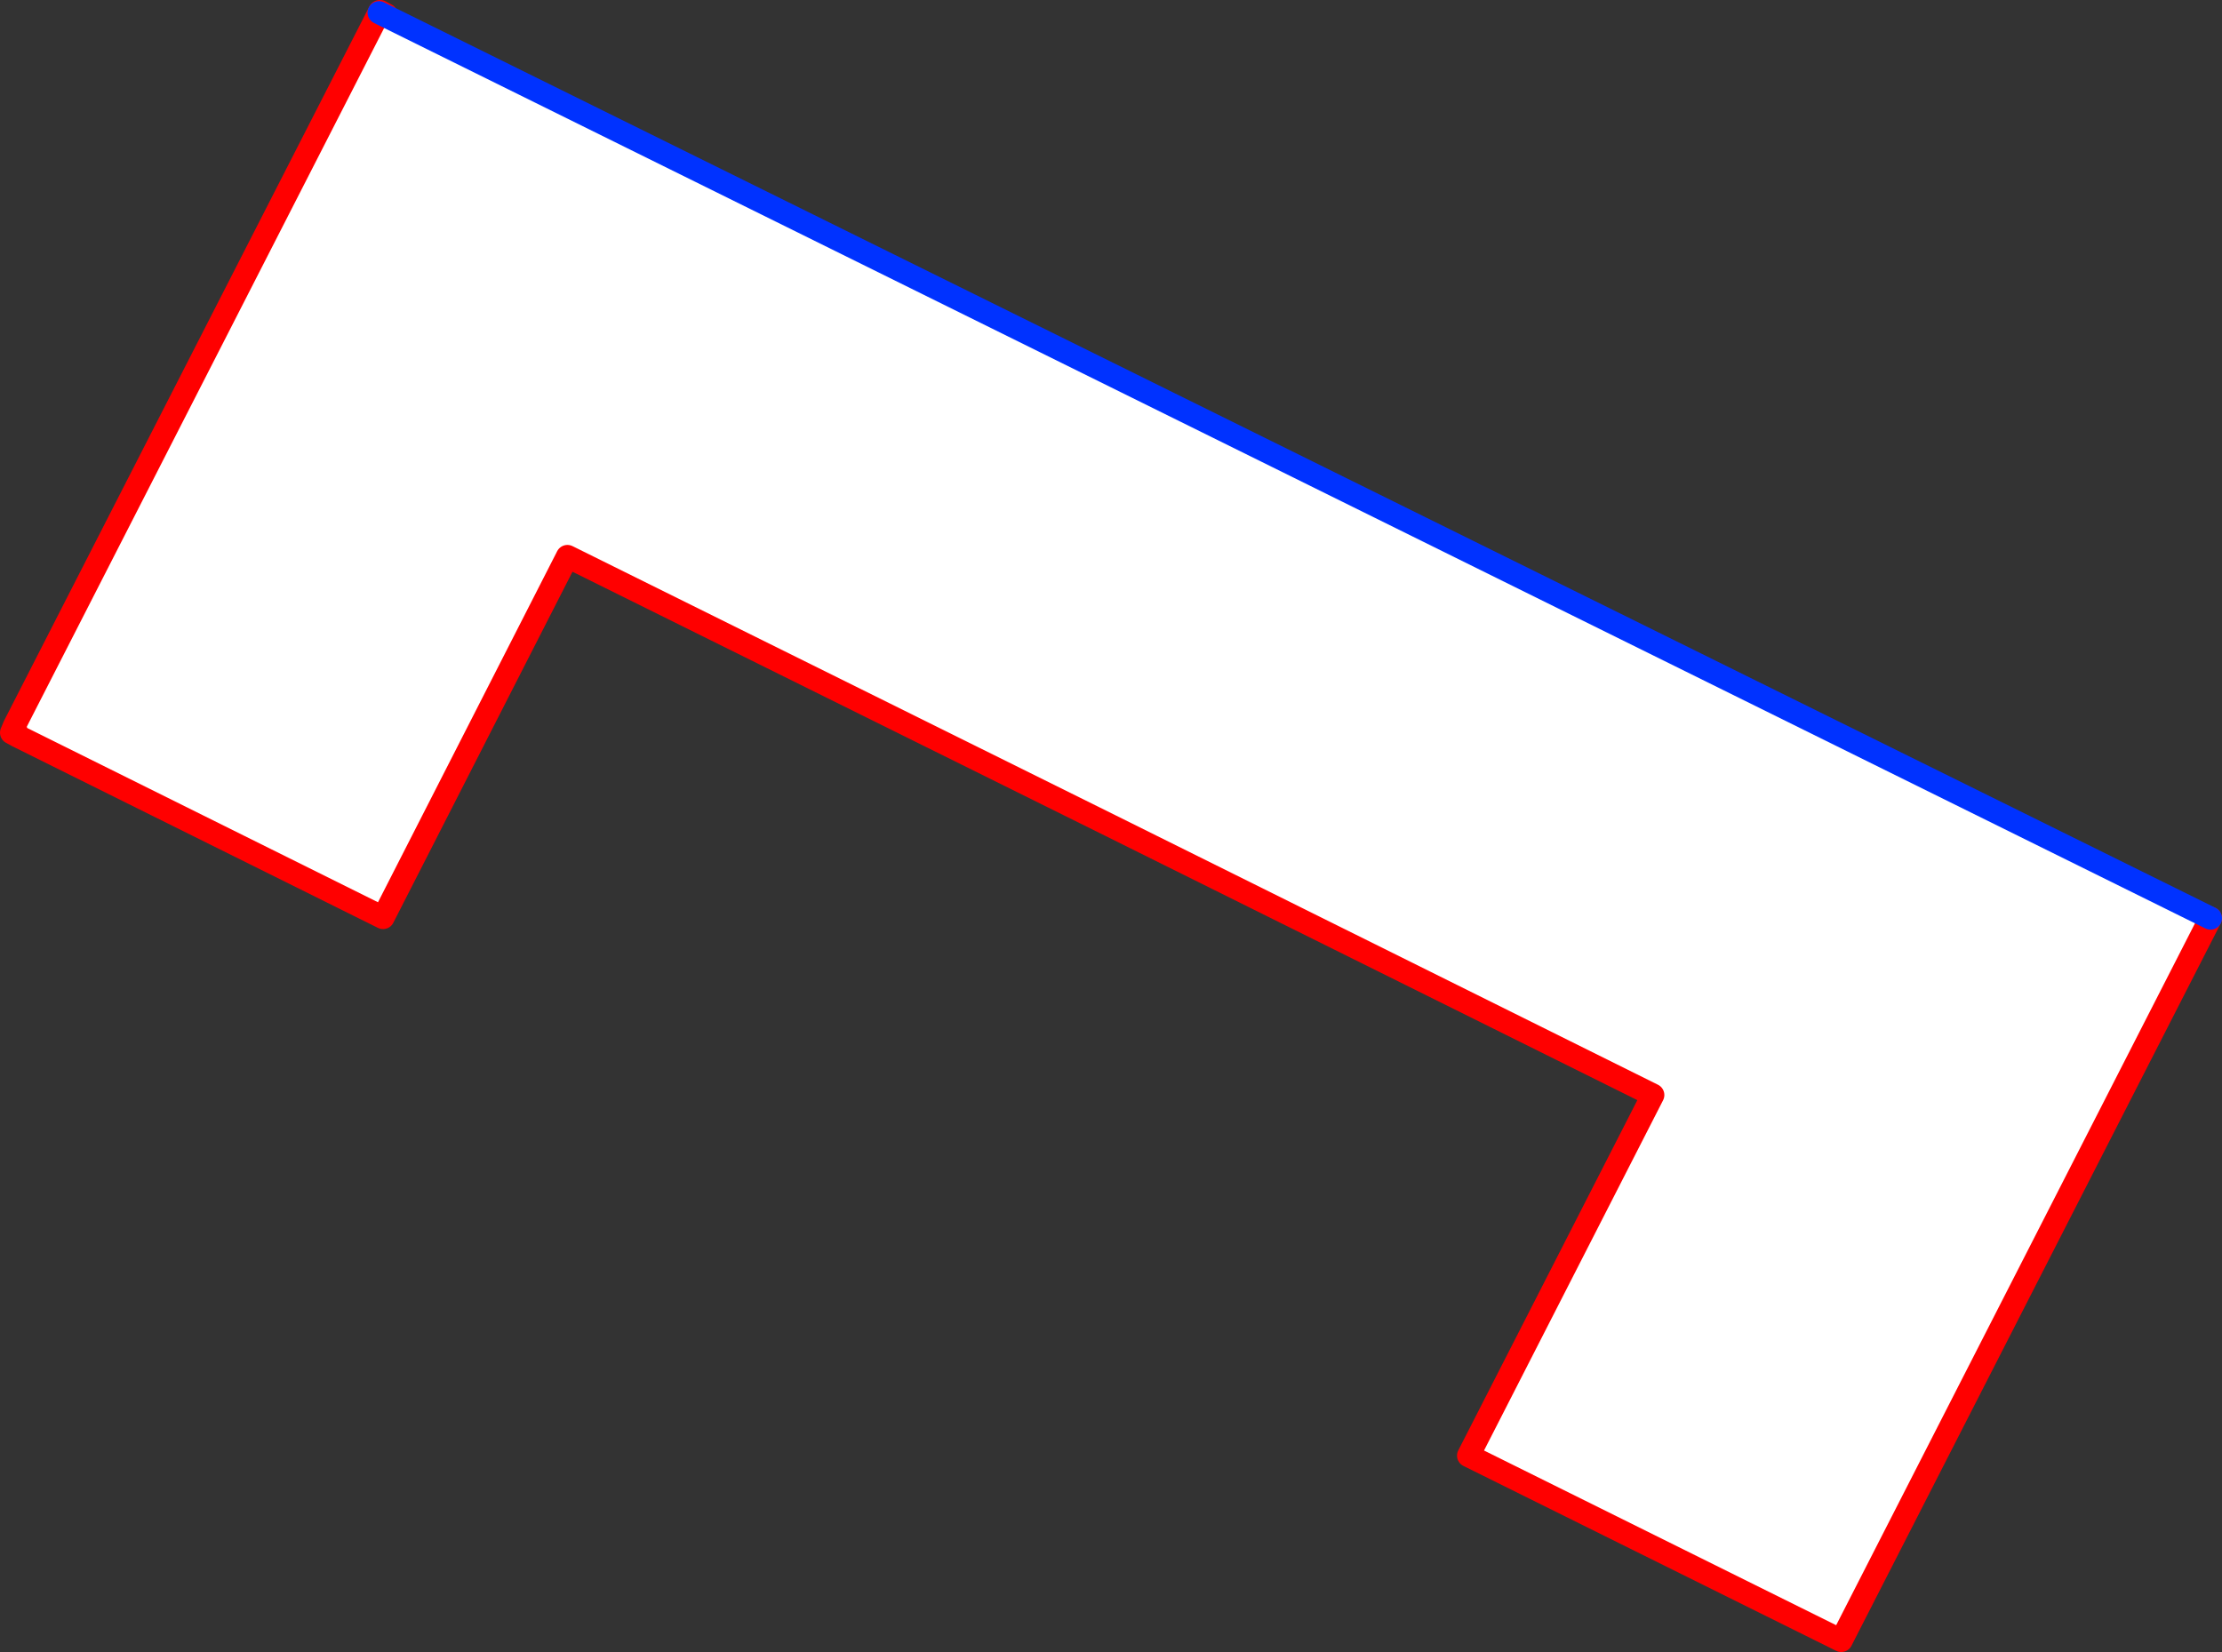
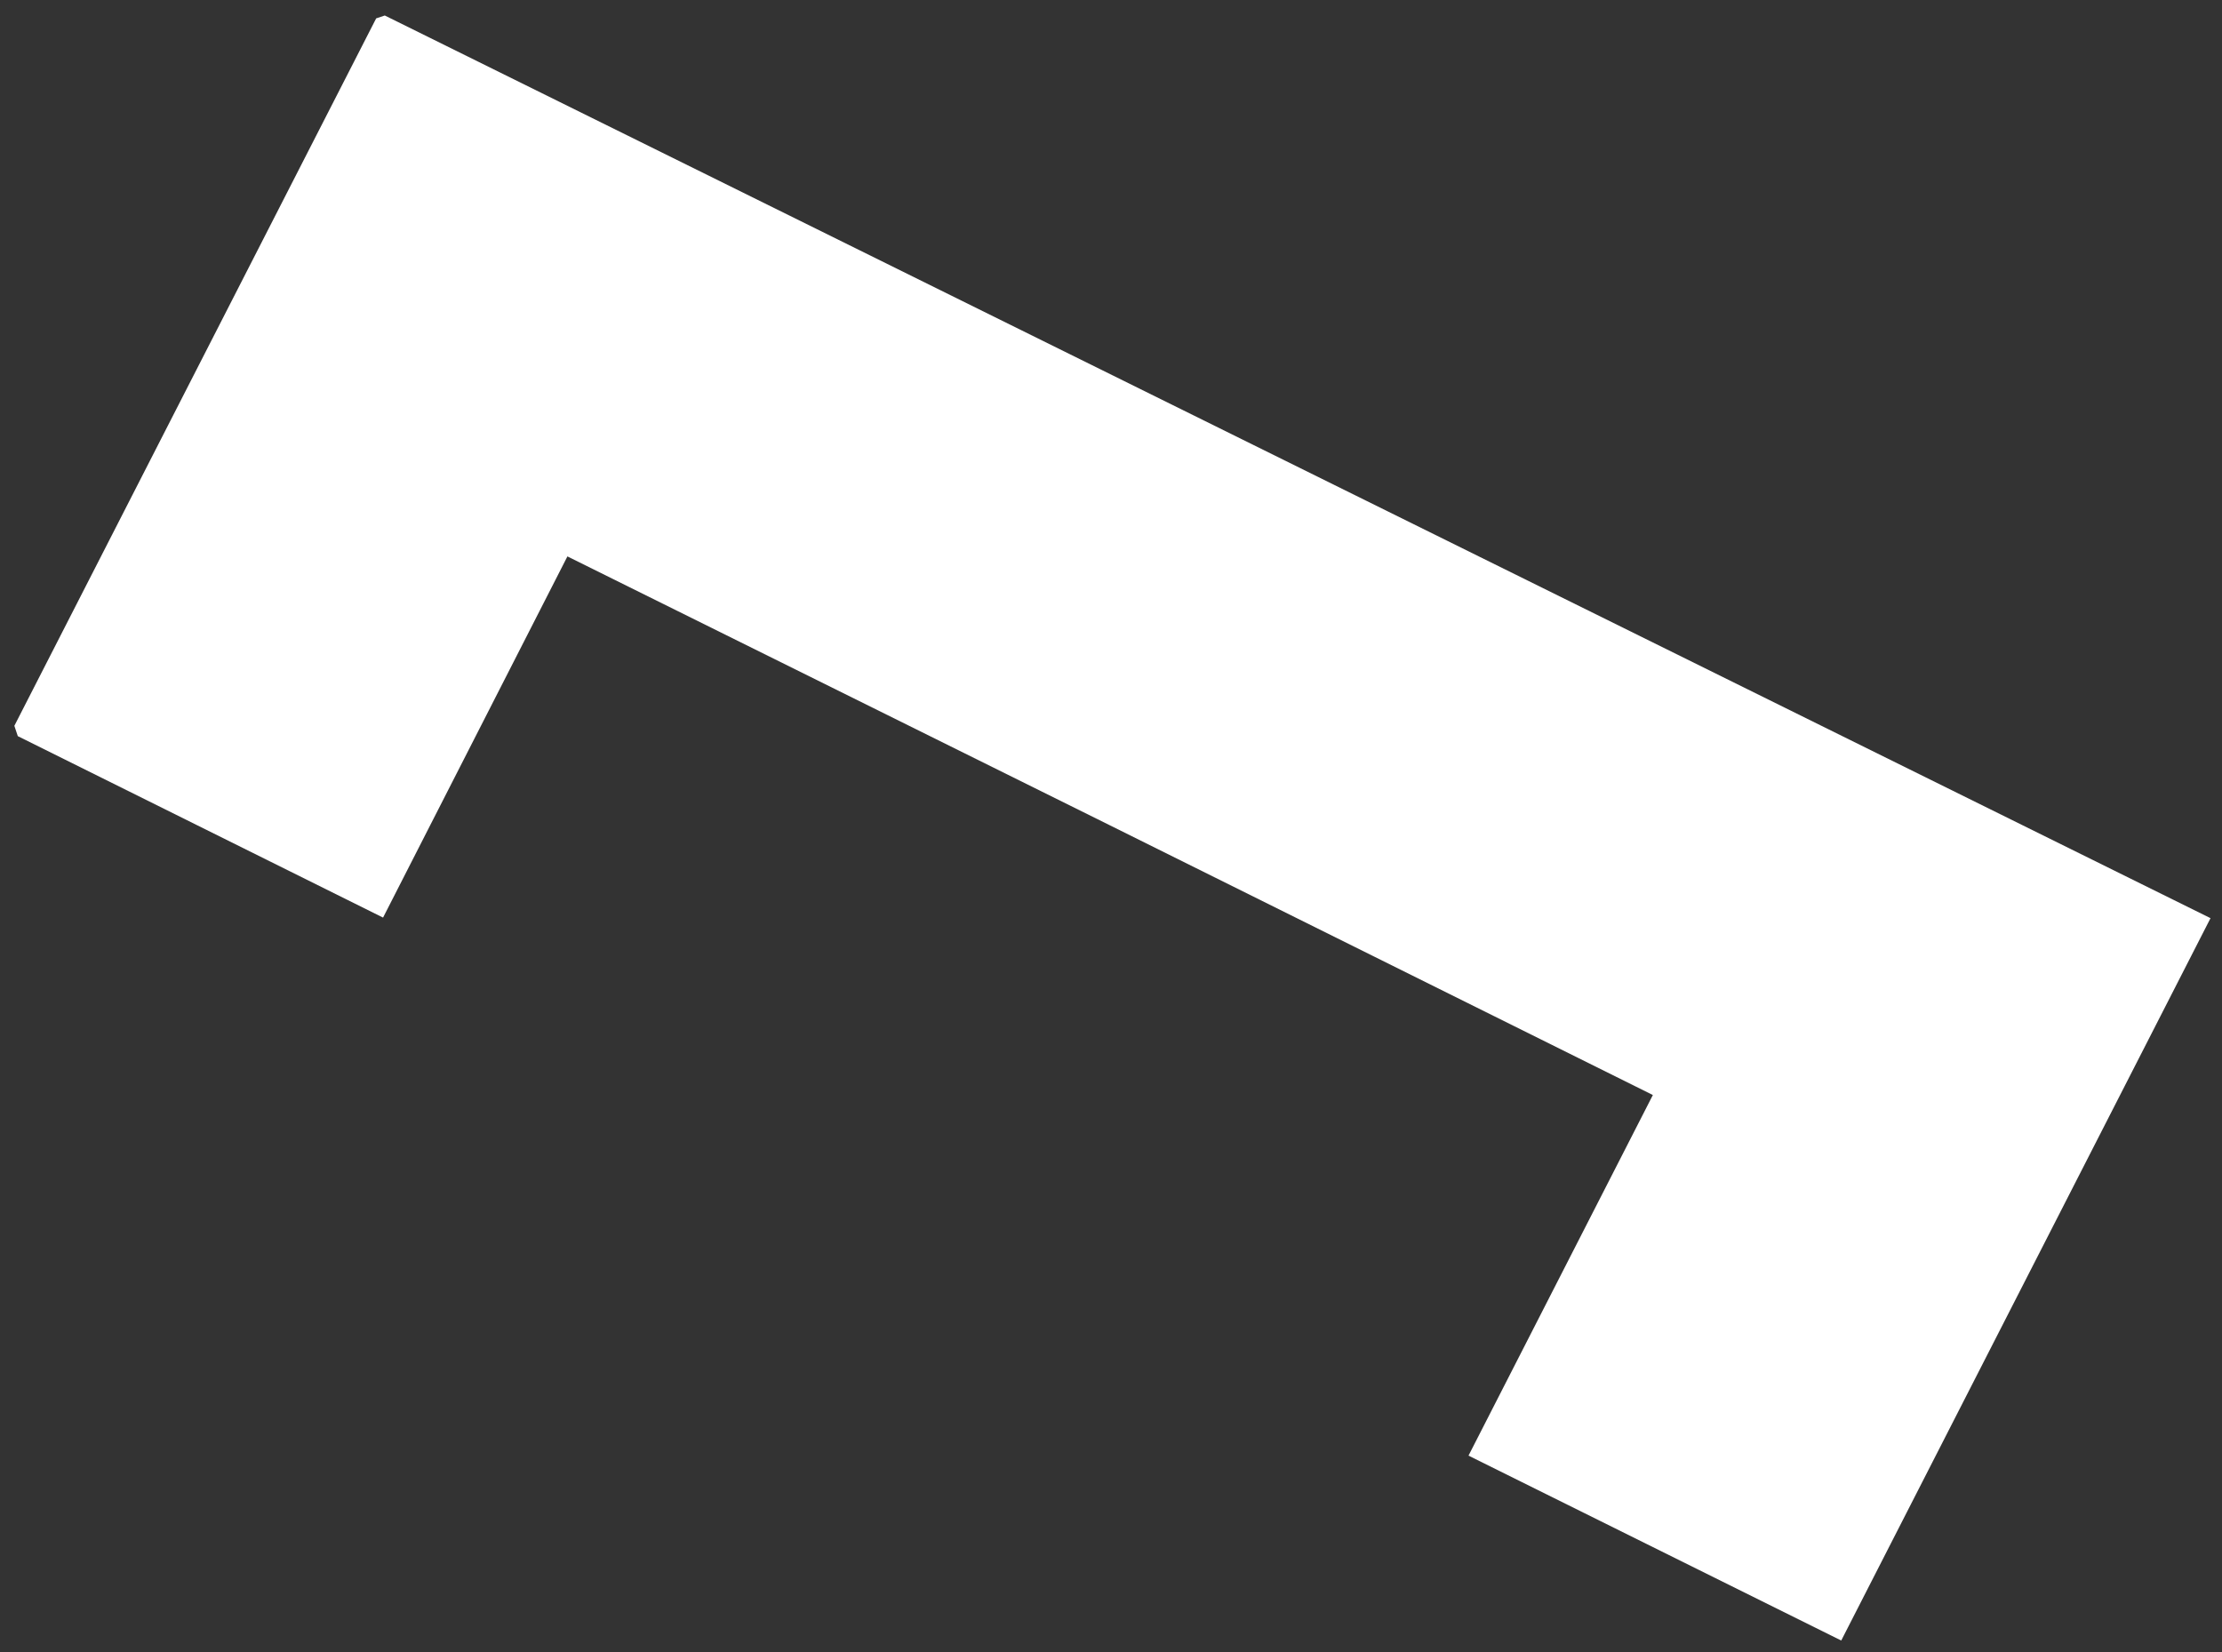
<svg xmlns="http://www.w3.org/2000/svg" height="143.85px" width="193.45px">
  <rect width="100%" height="100%" fill="#333333" stroke="none" />
  <g transform="matrix(1.0, 0.0, 0.0, 1.0, -242.5, -370.15)">
    <path d="M276.0 371.5 L434.95 450.1 402.8 513.0 370.35 496.9 386.4 465.5 Q339.15 442.0 291.9 418.6 L275.85 450.05 244.05 434.25 243.75 433.35 275.25 371.75 276.0 371.5" fill="#ffffff" fill-rule="evenodd" stroke="none" />
-     <path d="M275.25 371.75 L275.5 371.25 275.55 371.15 275.6 371.15 276.15 371.45 276.0 371.5 275.25 371.75 243.75 433.35 243.5 433.95 244.05 434.25 243.75 433.35 M434.95 450.1 L402.8 513.0 370.35 496.9 386.4 465.5 Q339.15 442.0 291.9 418.6 L275.85 450.05 244.05 434.25" fill="none" stroke="#ff0000" stroke-linecap="round" stroke-linejoin="round" stroke-width="2.0" />
-     <path d="M276.0 371.5 L434.95 450.1 M276.0 371.5 L275.5 371.25" fill="none" stroke="#0032ff" stroke-linecap="round" stroke-linejoin="round" stroke-width="2.0" />
  </g>
</svg>